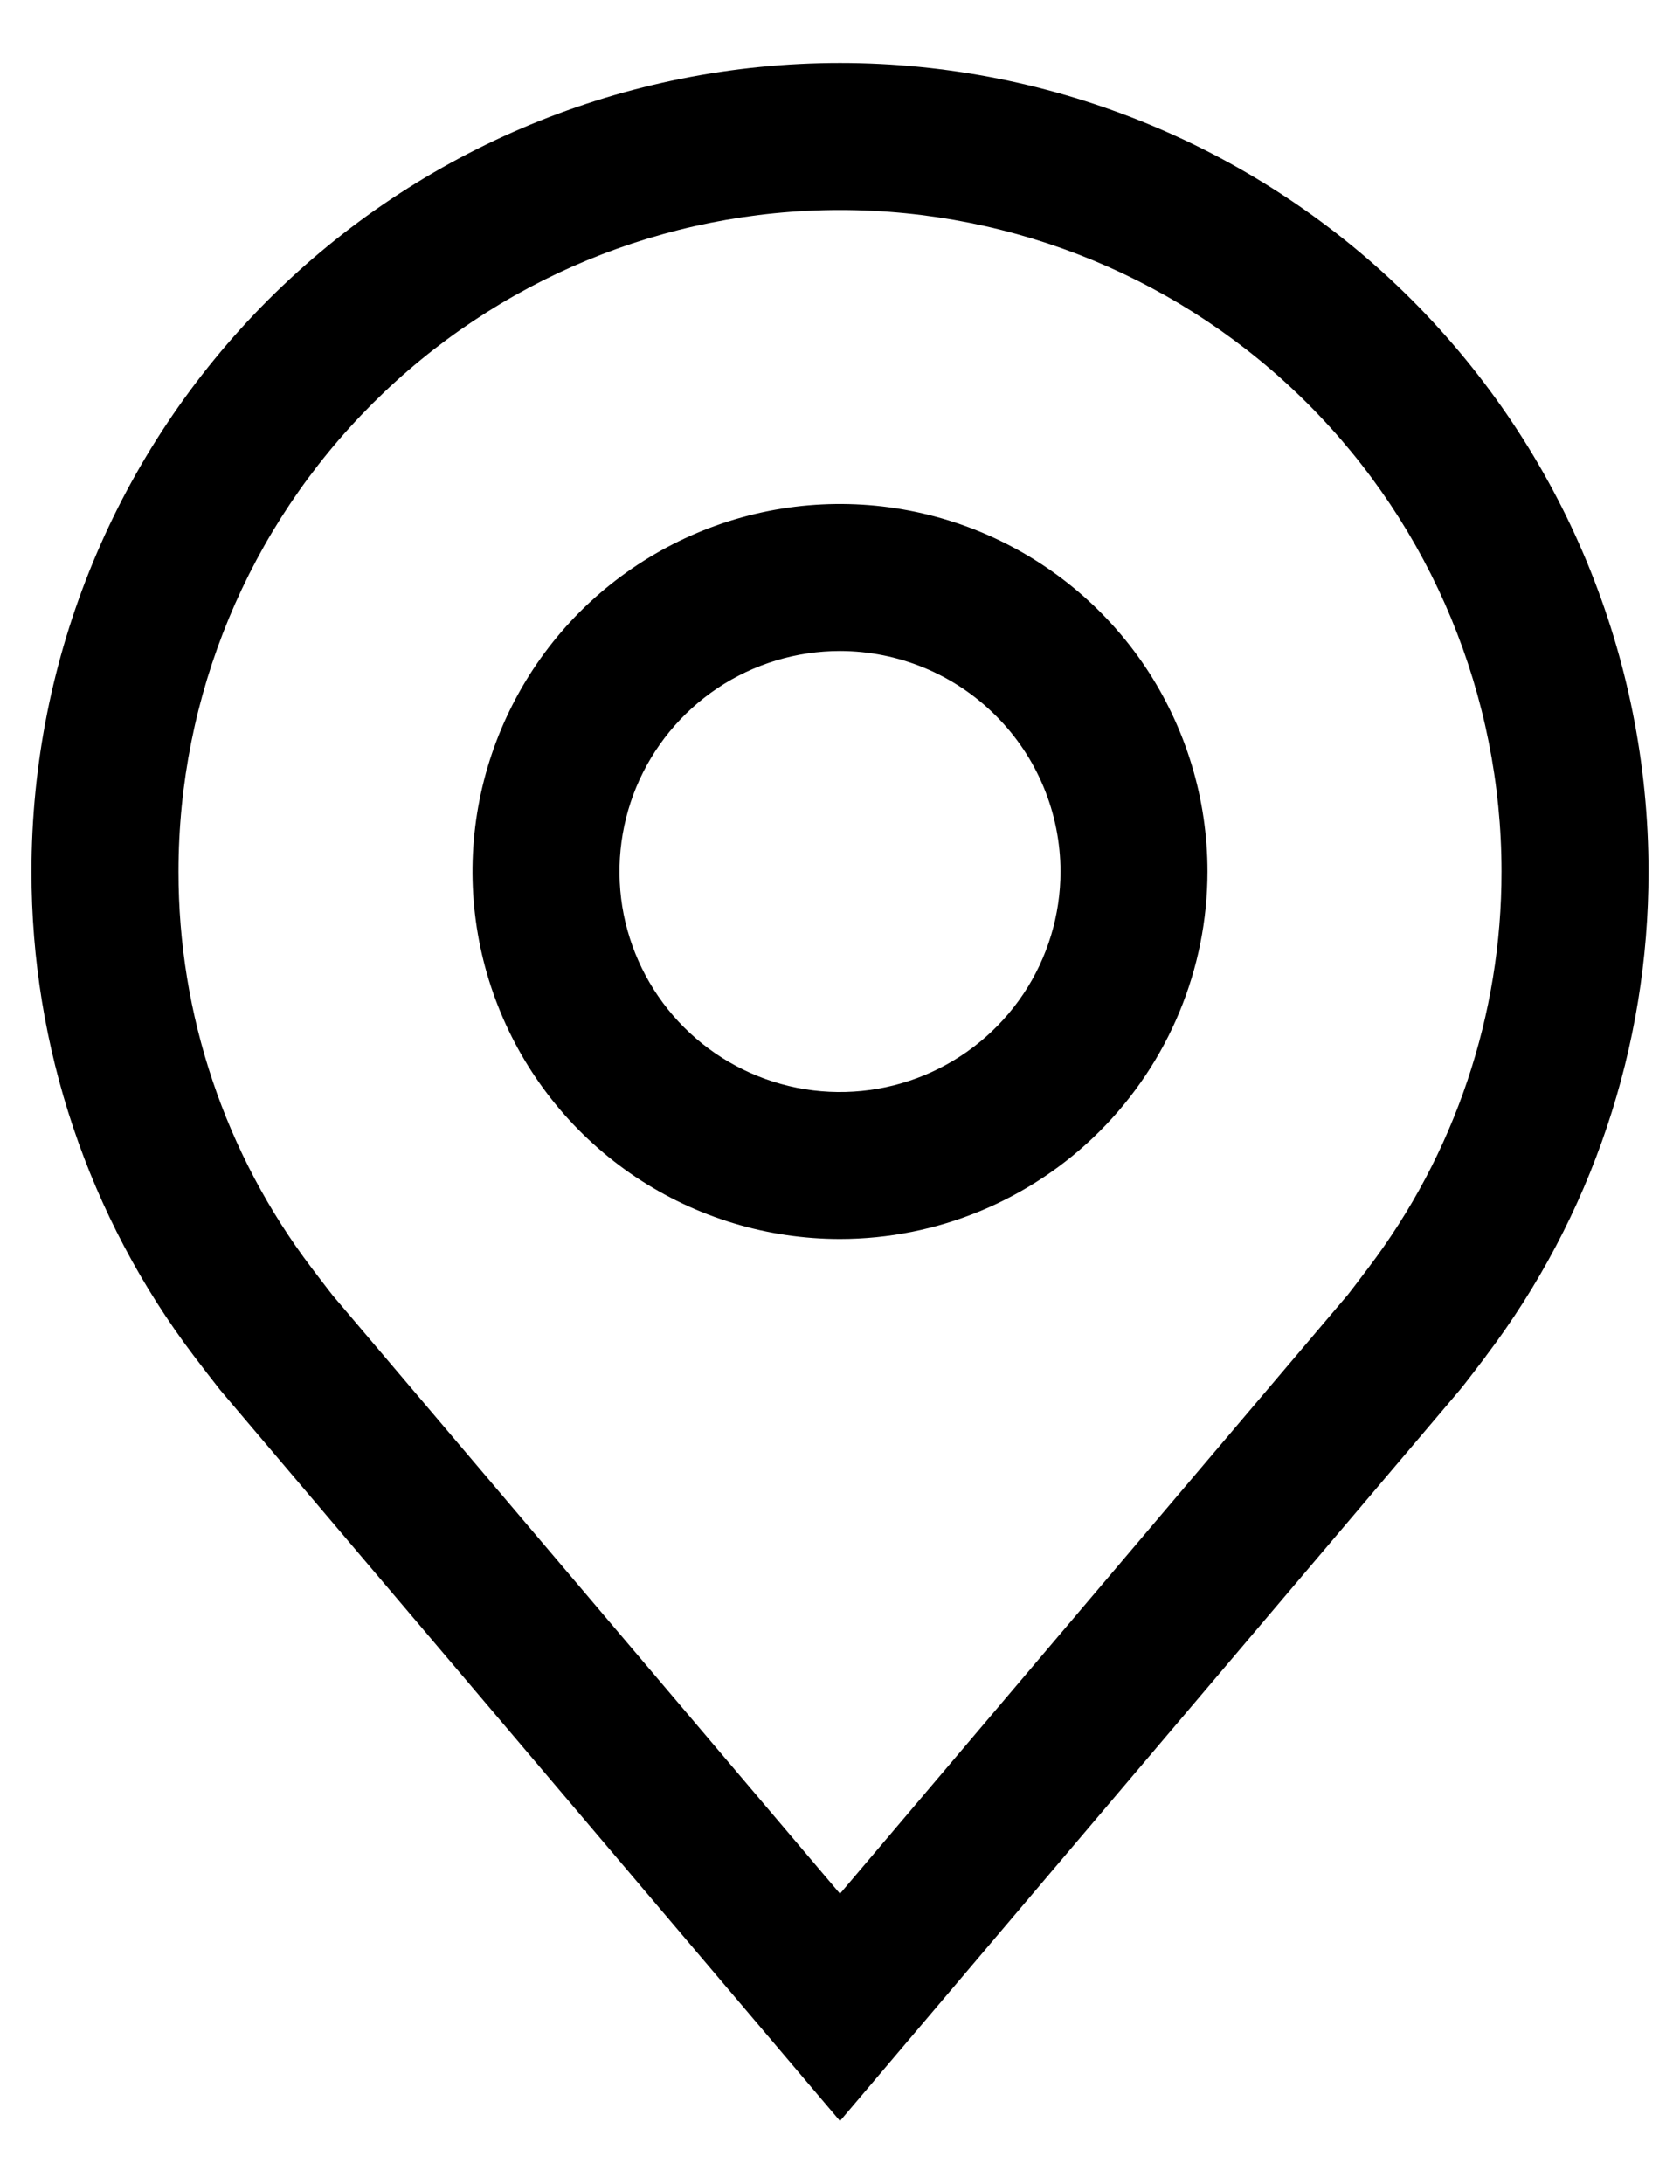
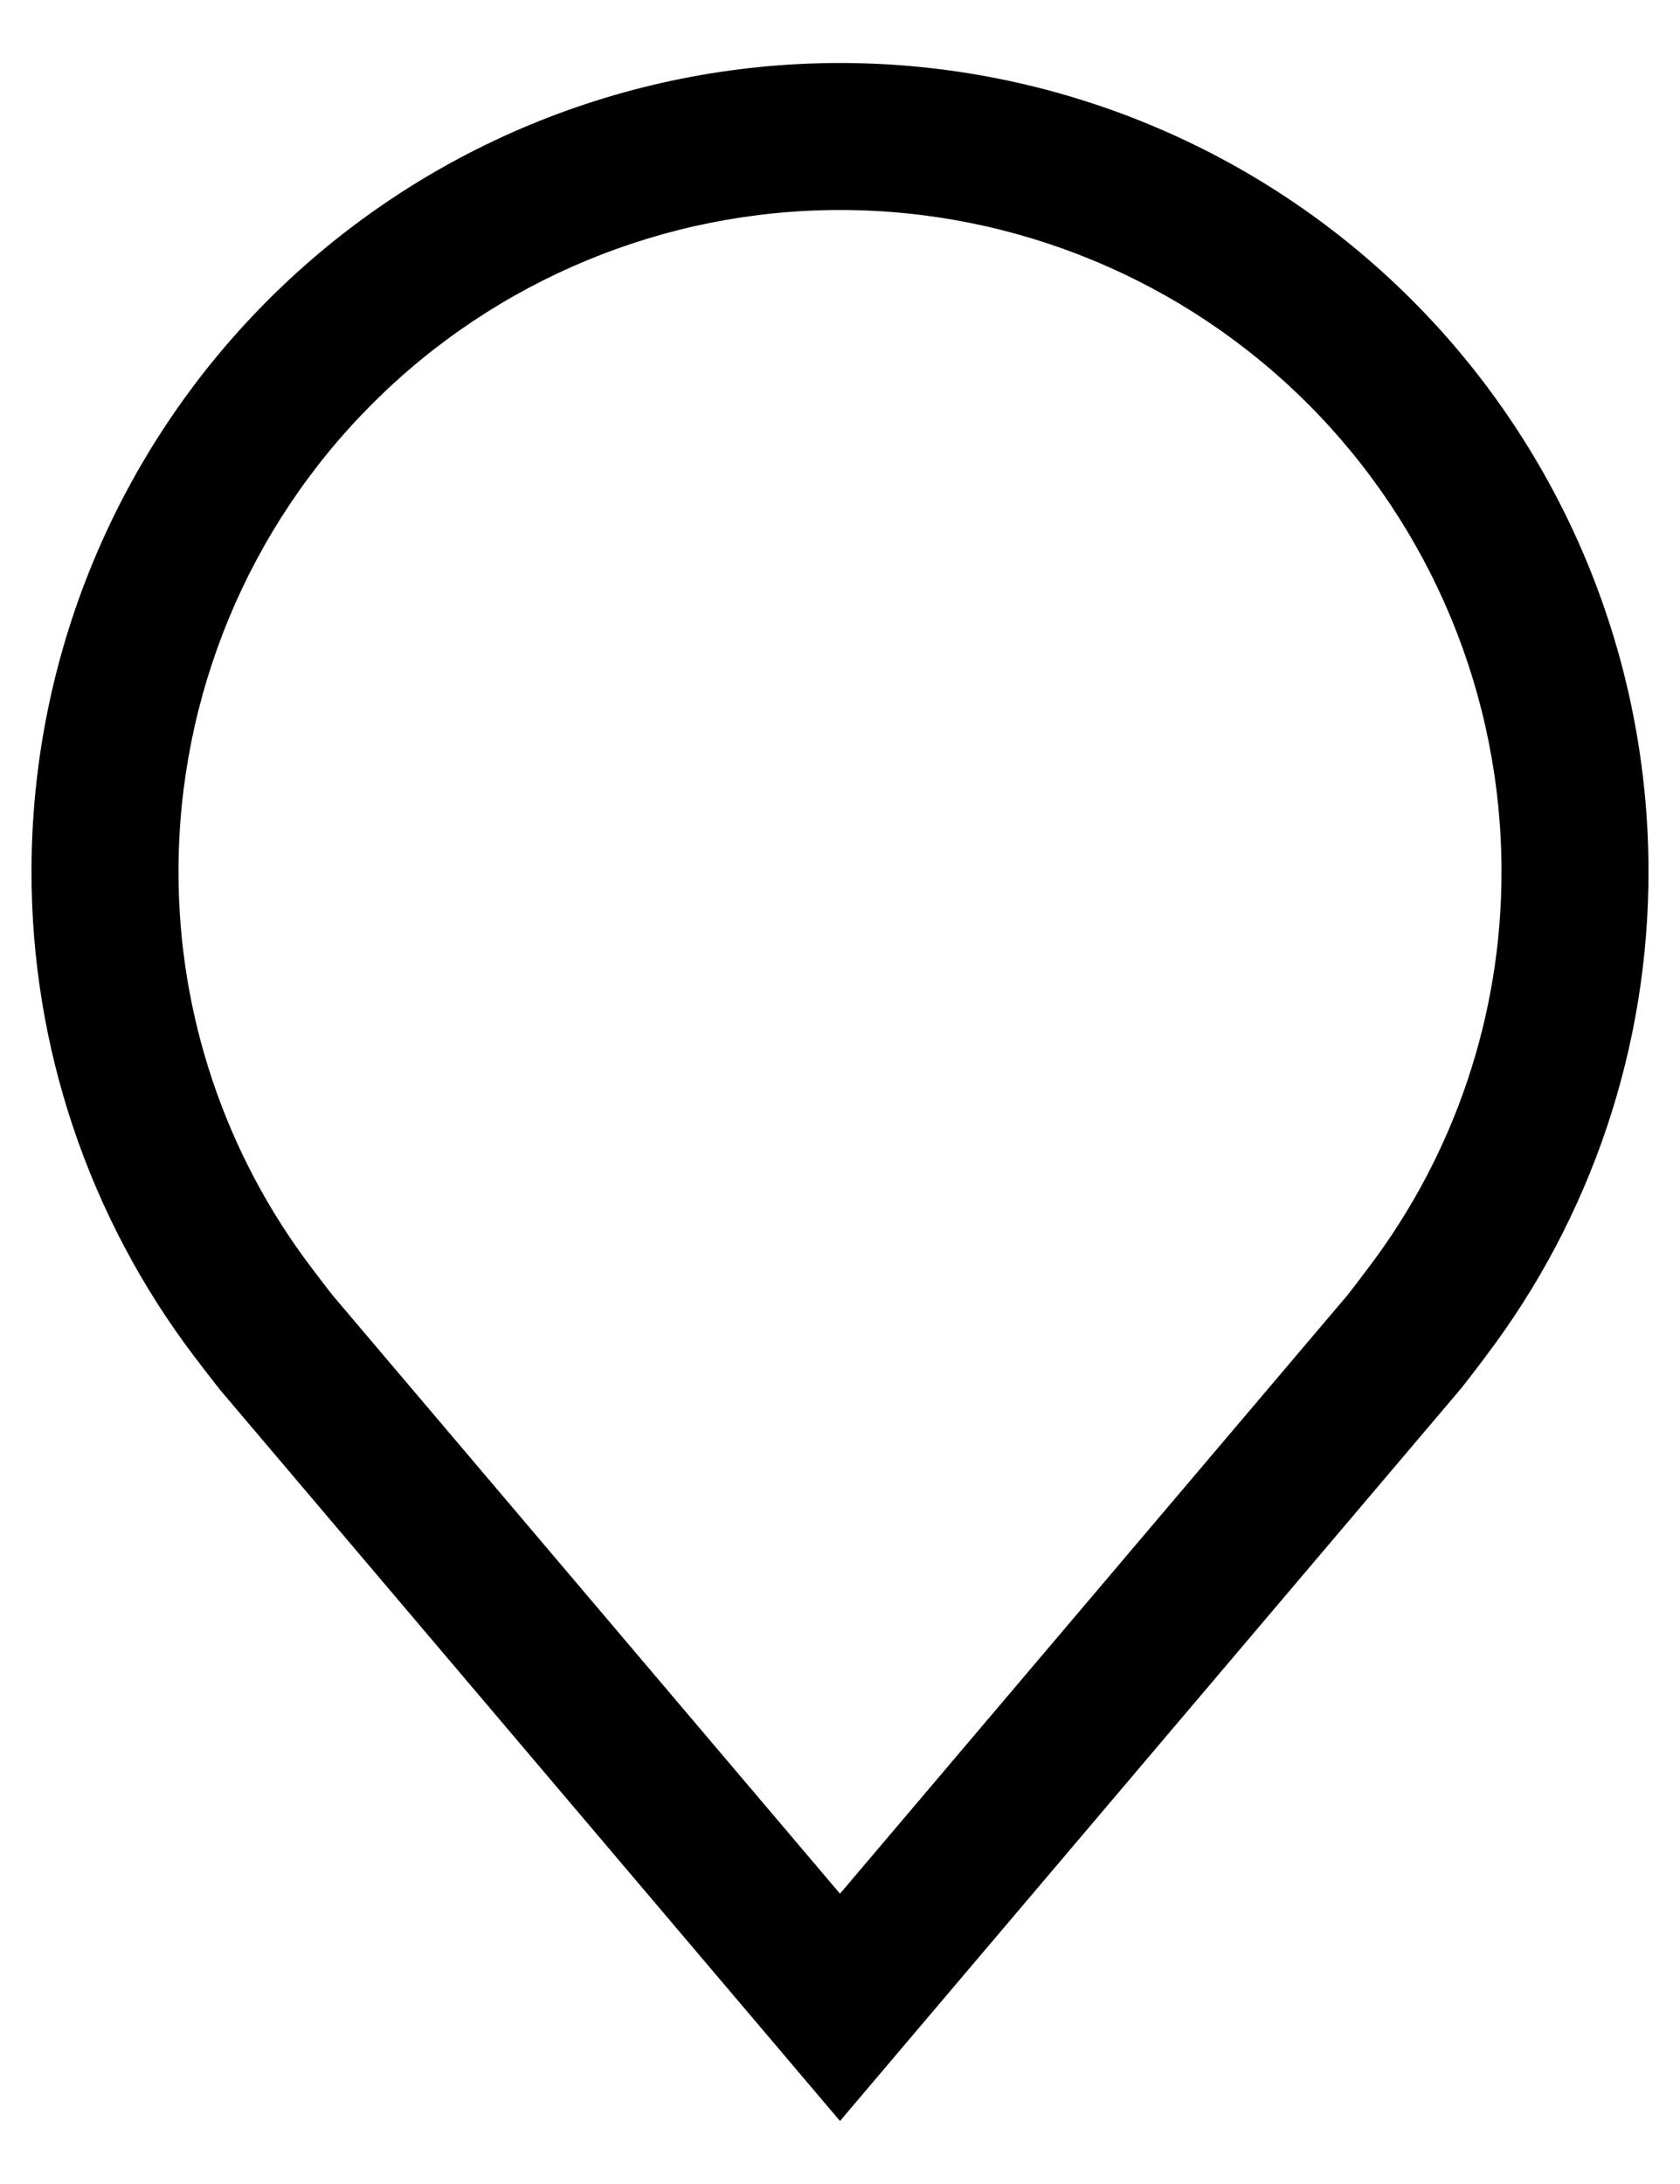
<svg xmlns="http://www.w3.org/2000/svg" width="20" height="26" viewBox="0 0 20 26" fill="none">
-   <path d="M10 14.75C9.135 14.75 8.289 14.493 7.569 14.013C6.85 13.532 6.289 12.849 5.958 12.049C5.627 11.25 5.54 10.37 5.709 9.521C5.878 8.673 6.295 7.893 6.906 7.281C7.518 6.67 8.298 6.253 9.146 6.084C9.995 5.915 10.875 6.002 11.674 6.333C12.474 6.664 13.157 7.225 13.638 7.944C14.118 8.664 14.375 9.51 14.375 10.375C14.374 11.535 13.912 12.647 13.092 13.467C12.272 14.287 11.16 14.749 10 14.75ZM10 7.75C9.481 7.75 8.973 7.904 8.542 8.192C8.11 8.481 7.774 8.891 7.575 9.37C7.376 9.85 7.324 10.378 7.425 10.887C7.527 11.396 7.777 11.864 8.144 12.231C8.511 12.598 8.979 12.848 9.488 12.95C9.997 13.051 10.525 12.999 11.005 12.8C11.484 12.601 11.894 12.265 12.183 11.833C12.471 11.402 12.625 10.894 12.625 10.375C12.624 9.679 12.348 9.012 11.855 8.52C11.363 8.027 10.696 7.751 10 7.75Z" fill="black" />
  <path d="M10 25.25L2.619 16.545C2.516 16.414 2.414 16.282 2.314 16.15C1.054 14.489 0.373 12.46 0.375 10.375C0.375 7.822 1.389 5.374 3.194 3.569C4.999 1.764 7.447 0.75 10 0.75C12.553 0.75 15.001 1.764 16.806 3.569C18.611 5.374 19.625 7.822 19.625 10.375C19.627 12.459 18.946 14.487 17.687 16.147L17.686 16.15C17.686 16.15 17.424 16.495 17.384 16.541L10 25.25ZM3.711 15.096C3.711 15.096 3.915 15.365 3.962 15.423L10 22.544L16.046 15.413C16.085 15.365 16.29 15.093 16.29 15.093C17.32 13.736 17.877 12.079 17.875 10.375C17.875 8.286 17.045 6.283 15.569 4.807C14.092 3.33 12.089 2.5 10 2.5C7.911 2.5 5.908 3.33 4.432 4.807C2.955 6.283 2.125 8.286 2.125 10.375C2.123 12.08 2.68 13.738 3.711 15.096Z" fill="black" />
</svg>